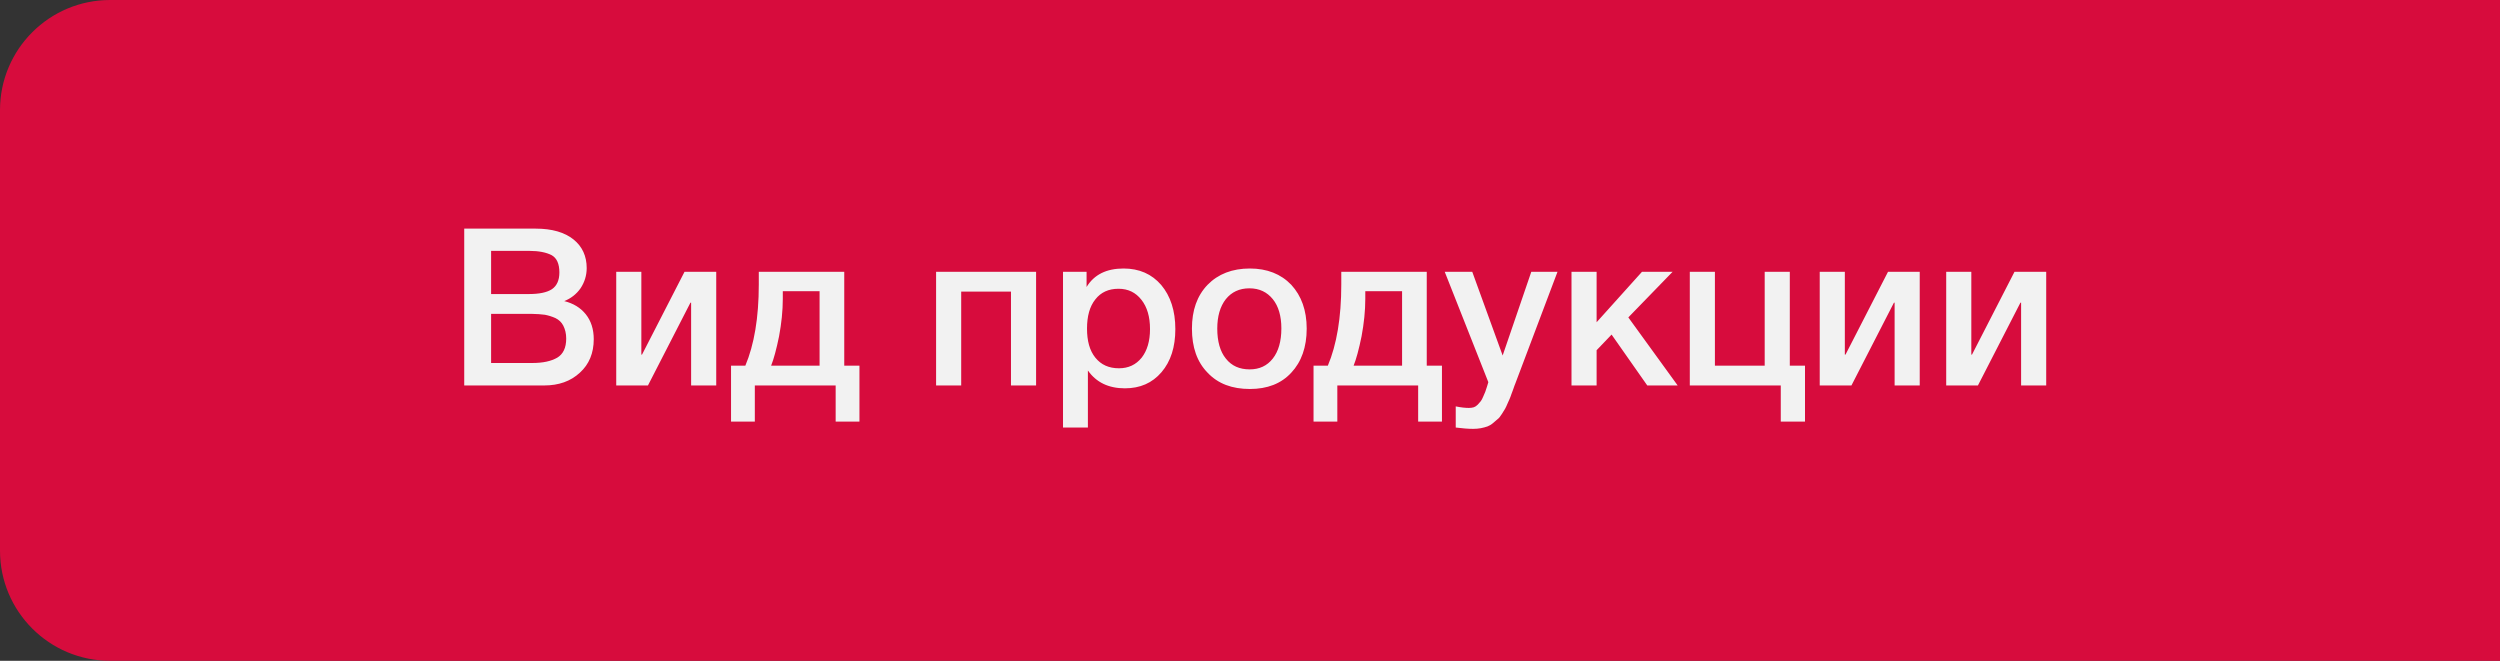
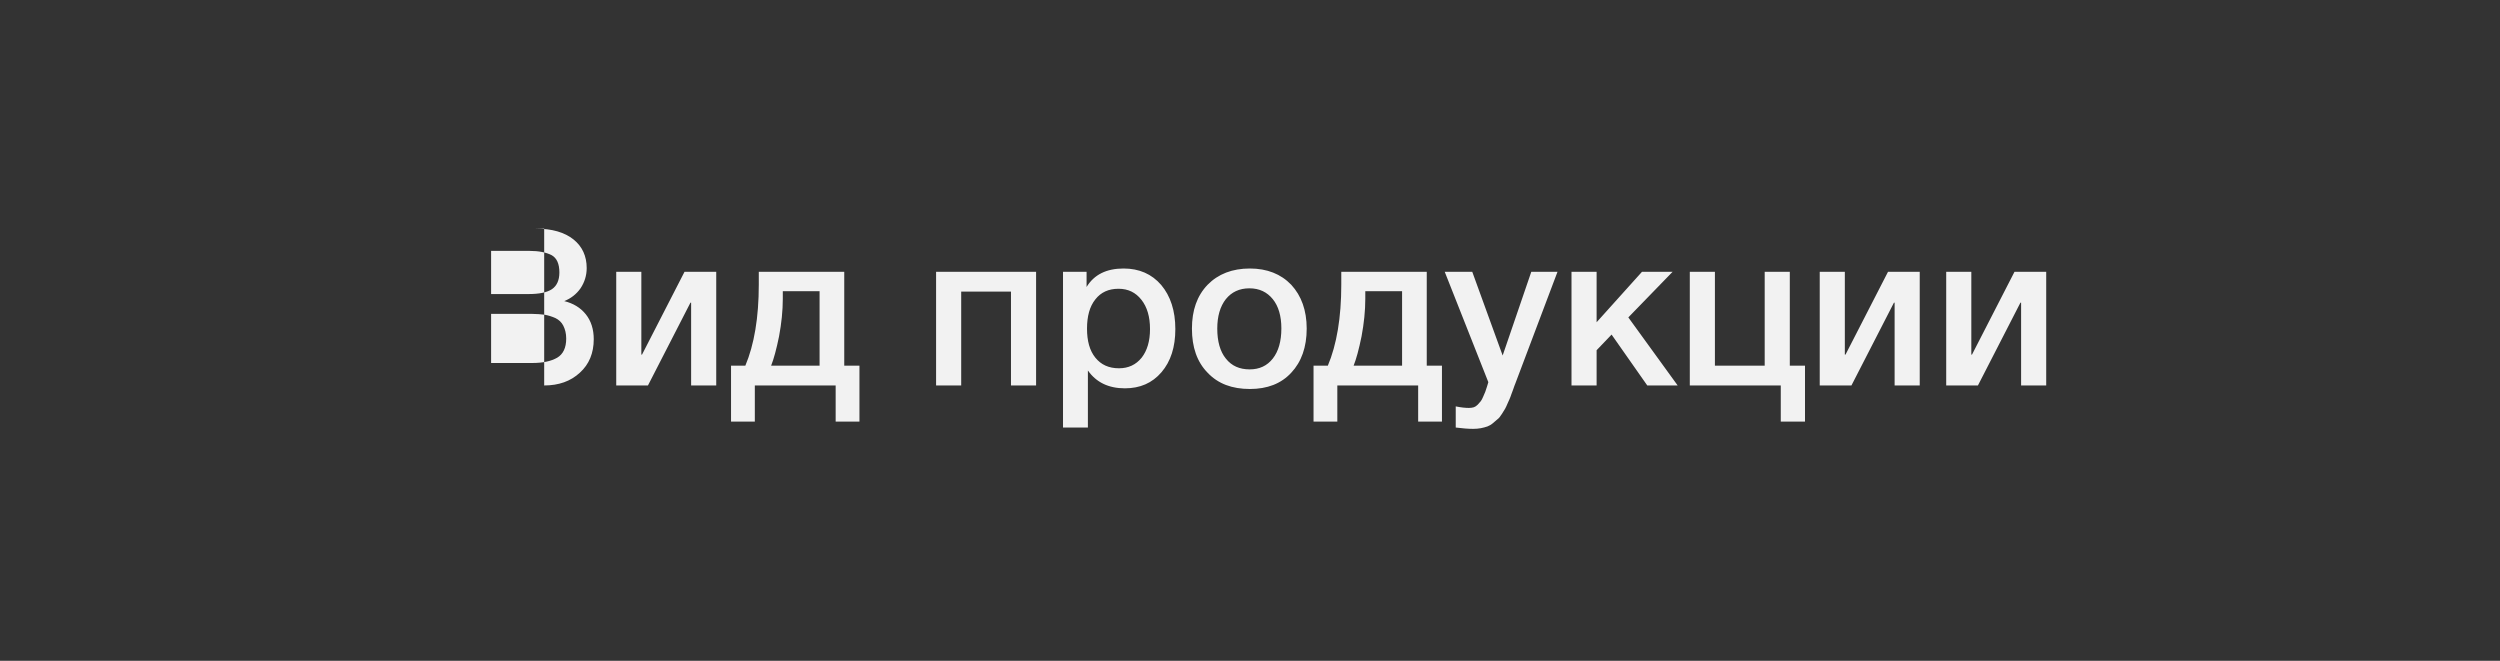
<svg xmlns="http://www.w3.org/2000/svg" width="227" height="60" viewBox="0 0 227 60" fill="none">
  <rect x="0" y="0" width="227" height="60" fill="#333333" stroke="none" />
-   <path d="M0 10C0 4.477 4.477 0 10 0H227V60H10C4.477 60 0 55.523 0 50V10Z" fill="#D70C3D" />
-   <path d="M42.152 20.76H48.652C50.132 20.76 51.272 21.1 52.072 21.74C52.872 22.38 53.272 23.26 53.272 24.34C53.272 25.02 53.072 25.64 52.712 26.18C52.332 26.72 51.832 27.1 51.232 27.34C52.052 27.54 52.712 27.94 53.192 28.54C53.672 29.14 53.912 29.9 53.912 30.8C53.912 32.06 53.492 33.08 52.652 33.84C51.812 34.62 50.732 35 49.412 35H42.152V20.76ZM44.592 22.78V26.7H47.992C48.952 26.7 49.652 26.56 50.112 26.26C50.552 25.96 50.792 25.46 50.792 24.74C50.792 23.94 50.552 23.42 50.072 23.16C49.592 22.92 48.932 22.78 48.072 22.78H44.592ZM44.592 28.5V32.96H48.332C49.292 32.96 50.032 32.8 50.592 32.48C51.132 32.16 51.412 31.58 51.412 30.74C51.412 30.28 51.312 29.9 51.152 29.58C50.992 29.26 50.752 29.04 50.432 28.88C50.112 28.74 49.792 28.64 49.472 28.58C49.132 28.54 48.732 28.5 48.292 28.5H44.592ZM58.834 35H55.954V24.68H58.234V32.2H58.294L62.154 24.68H65.034V35H62.754V27.48H62.694L58.834 35ZM78.038 38.28H75.878V35H68.538V38.28H66.378V33.2H67.678C68.478 31.3 68.898 28.84 68.898 25.84V24.68H76.658V33.2H78.038V38.28ZM74.418 33.2V26.44H71.078V27.14C71.078 28.22 70.958 29.36 70.738 30.54C70.498 31.72 70.258 32.6 70.018 33.2H74.418ZM87.277 35H84.997V24.68H94.077V35H91.797V26.48H87.277V35ZM98.661 24.68V26.06C99.341 24.94 100.461 24.38 102.021 24.38C103.441 24.38 104.581 24.88 105.441 25.88C106.281 26.88 106.721 28.22 106.721 29.88C106.721 31.52 106.301 32.82 105.461 33.8C104.621 34.78 103.521 35.26 102.141 35.26C100.661 35.26 99.541 34.72 98.781 33.64V38.82H96.521V24.68H98.661ZM101.561 26.22C100.661 26.22 99.961 26.54 99.461 27.18C98.941 27.82 98.701 28.72 98.701 29.84C98.701 30.96 98.941 31.84 99.461 32.48C99.981 33.12 100.681 33.44 101.601 33.44C102.461 33.44 103.141 33.12 103.661 32.48C104.161 31.84 104.421 30.98 104.421 29.88C104.421 28.76 104.161 27.88 103.641 27.22C103.121 26.56 102.441 26.22 101.561 26.22ZM113.488 24.38C115.048 24.38 116.308 24.88 117.248 25.86C118.168 26.86 118.648 28.18 118.648 29.84C118.648 31.52 118.168 32.86 117.248 33.84C116.328 34.84 115.068 35.32 113.488 35.32C111.868 35.32 110.588 34.84 109.648 33.84C108.688 32.86 108.228 31.52 108.228 29.84C108.228 28.18 108.688 26.86 109.648 25.86C110.608 24.88 111.888 24.38 113.488 24.38ZM113.448 26.18C112.528 26.18 111.828 26.52 111.308 27.16C110.788 27.82 110.528 28.72 110.528 29.84C110.528 31 110.788 31.92 111.308 32.56C111.828 33.22 112.548 33.54 113.468 33.54C114.348 33.54 115.048 33.22 115.568 32.56C116.088 31.9 116.348 30.98 116.348 29.82C116.348 28.7 116.088 27.8 115.568 27.16C115.048 26.52 114.348 26.18 113.448 26.18ZM130.929 38.28H128.769V35H121.429V38.28H119.269V33.2H120.569C121.369 31.3 121.789 28.84 121.789 25.84V24.68H129.549V33.2H130.929V38.28ZM127.309 33.2V26.44H123.969V27.14C123.969 28.22 123.849 29.36 123.629 30.54C123.389 31.72 123.149 32.6 122.909 33.2H127.309ZM141.421 24.68L137.601 34.8C137.561 34.9 137.481 35.1 137.381 35.4C137.261 35.7 137.201 35.9 137.161 36C137.121 36.12 137.041 36.3 136.921 36.56C136.801 36.84 136.721 37.02 136.661 37.12L136.361 37.6C136.221 37.82 136.101 37.98 135.981 38.06C135.861 38.16 135.721 38.28 135.561 38.42C135.401 38.56 135.221 38.66 135.061 38.72C134.881 38.78 134.681 38.84 134.461 38.88C134.241 38.92 134.001 38.94 133.761 38.94C133.321 38.94 132.801 38.9 132.181 38.82V36.9C132.661 37 133.061 37.04 133.381 37.04C133.541 37.04 133.681 37.02 133.821 36.98C133.941 36.94 134.061 36.86 134.181 36.74C134.281 36.62 134.381 36.52 134.461 36.42C134.541 36.32 134.601 36.18 134.681 36C134.761 35.82 134.821 35.68 134.861 35.58C134.901 35.48 134.941 35.32 135.021 35.1C135.081 34.9 135.121 34.76 135.141 34.7L131.181 24.68H133.681L136.441 32.28L139.041 24.68H141.421ZM152.332 35H149.572L146.332 30.38L144.972 31.8V35H142.692V24.68H144.972V29.26L149.092 24.68H151.872L147.852 28.82L152.332 35ZM162.514 33.2H163.894V38.28H161.694V35H153.434V24.68H155.714V33.2H160.234V24.68H162.514V33.2ZM168.111 35H165.231V24.68H167.511V32.2H167.571L171.431 24.68H174.311V35H172.031V27.48H171.971L168.111 35ZM179.596 35H176.716V24.68H178.996V32.2H179.056L182.916 24.68H185.796V35H183.516V27.48H183.456L179.596 35Z" fill="#F2F2F2" />
+   <path d="M42.152 20.76H48.652C50.132 20.76 51.272 21.1 52.072 21.74C52.872 22.38 53.272 23.26 53.272 24.34C53.272 25.02 53.072 25.64 52.712 26.18C52.332 26.72 51.832 27.1 51.232 27.34C52.052 27.54 52.712 27.94 53.192 28.54C53.672 29.14 53.912 29.9 53.912 30.8C53.912 32.06 53.492 33.08 52.652 33.84C51.812 34.62 50.732 35 49.412 35V20.76ZM44.592 22.78V26.7H47.992C48.952 26.7 49.652 26.56 50.112 26.26C50.552 25.96 50.792 25.46 50.792 24.74C50.792 23.94 50.552 23.42 50.072 23.16C49.592 22.92 48.932 22.78 48.072 22.78H44.592ZM44.592 28.5V32.96H48.332C49.292 32.96 50.032 32.8 50.592 32.48C51.132 32.16 51.412 31.58 51.412 30.74C51.412 30.28 51.312 29.9 51.152 29.58C50.992 29.26 50.752 29.04 50.432 28.88C50.112 28.74 49.792 28.64 49.472 28.58C49.132 28.54 48.732 28.5 48.292 28.5H44.592ZM58.834 35H55.954V24.68H58.234V32.2H58.294L62.154 24.68H65.034V35H62.754V27.48H62.694L58.834 35ZM78.038 38.28H75.878V35H68.538V38.28H66.378V33.2H67.678C68.478 31.3 68.898 28.84 68.898 25.84V24.68H76.658V33.2H78.038V38.28ZM74.418 33.2V26.44H71.078V27.14C71.078 28.22 70.958 29.36 70.738 30.54C70.498 31.72 70.258 32.6 70.018 33.2H74.418ZM87.277 35H84.997V24.68H94.077V35H91.797V26.48H87.277V35ZM98.661 24.68V26.06C99.341 24.94 100.461 24.38 102.021 24.38C103.441 24.38 104.581 24.88 105.441 25.88C106.281 26.88 106.721 28.22 106.721 29.88C106.721 31.52 106.301 32.82 105.461 33.8C104.621 34.78 103.521 35.26 102.141 35.26C100.661 35.26 99.541 34.72 98.781 33.64V38.82H96.521V24.68H98.661ZM101.561 26.22C100.661 26.22 99.961 26.54 99.461 27.18C98.941 27.82 98.701 28.72 98.701 29.84C98.701 30.96 98.941 31.84 99.461 32.48C99.981 33.12 100.681 33.44 101.601 33.44C102.461 33.44 103.141 33.12 103.661 32.48C104.161 31.84 104.421 30.98 104.421 29.88C104.421 28.76 104.161 27.88 103.641 27.22C103.121 26.56 102.441 26.22 101.561 26.22ZM113.488 24.38C115.048 24.38 116.308 24.88 117.248 25.86C118.168 26.86 118.648 28.18 118.648 29.84C118.648 31.52 118.168 32.86 117.248 33.84C116.328 34.84 115.068 35.32 113.488 35.32C111.868 35.32 110.588 34.84 109.648 33.84C108.688 32.86 108.228 31.52 108.228 29.84C108.228 28.18 108.688 26.86 109.648 25.86C110.608 24.88 111.888 24.38 113.488 24.38ZM113.448 26.18C112.528 26.18 111.828 26.52 111.308 27.16C110.788 27.82 110.528 28.72 110.528 29.84C110.528 31 110.788 31.92 111.308 32.56C111.828 33.22 112.548 33.54 113.468 33.54C114.348 33.54 115.048 33.22 115.568 32.56C116.088 31.9 116.348 30.98 116.348 29.82C116.348 28.7 116.088 27.8 115.568 27.16C115.048 26.52 114.348 26.18 113.448 26.18ZM130.929 38.28H128.769V35H121.429V38.28H119.269V33.2H120.569C121.369 31.3 121.789 28.84 121.789 25.84V24.68H129.549V33.2H130.929V38.28ZM127.309 33.2V26.44H123.969V27.14C123.969 28.22 123.849 29.36 123.629 30.54C123.389 31.72 123.149 32.6 122.909 33.2H127.309ZM141.421 24.68L137.601 34.8C137.561 34.9 137.481 35.1 137.381 35.4C137.261 35.7 137.201 35.9 137.161 36C137.121 36.12 137.041 36.3 136.921 36.56C136.801 36.84 136.721 37.02 136.661 37.12L136.361 37.6C136.221 37.82 136.101 37.98 135.981 38.06C135.861 38.16 135.721 38.28 135.561 38.42C135.401 38.56 135.221 38.66 135.061 38.72C134.881 38.78 134.681 38.84 134.461 38.88C134.241 38.92 134.001 38.94 133.761 38.94C133.321 38.94 132.801 38.9 132.181 38.82V36.9C132.661 37 133.061 37.04 133.381 37.04C133.541 37.04 133.681 37.02 133.821 36.98C133.941 36.94 134.061 36.86 134.181 36.74C134.281 36.62 134.381 36.52 134.461 36.42C134.541 36.32 134.601 36.18 134.681 36C134.761 35.82 134.821 35.68 134.861 35.58C134.901 35.48 134.941 35.32 135.021 35.1C135.081 34.9 135.121 34.76 135.141 34.7L131.181 24.68H133.681L136.441 32.28L139.041 24.68H141.421ZM152.332 35H149.572L146.332 30.38L144.972 31.8V35H142.692V24.68H144.972V29.26L149.092 24.68H151.872L147.852 28.82L152.332 35ZM162.514 33.2H163.894V38.28H161.694V35H153.434V24.68H155.714V33.2H160.234V24.68H162.514V33.2ZM168.111 35H165.231V24.68H167.511V32.2H167.571L171.431 24.68H174.311V35H172.031V27.48H171.971L168.111 35ZM179.596 35H176.716V24.68H178.996V32.2H179.056L182.916 24.68H185.796V35H183.516V27.48H183.456L179.596 35Z" fill="#F2F2F2" />
</svg>